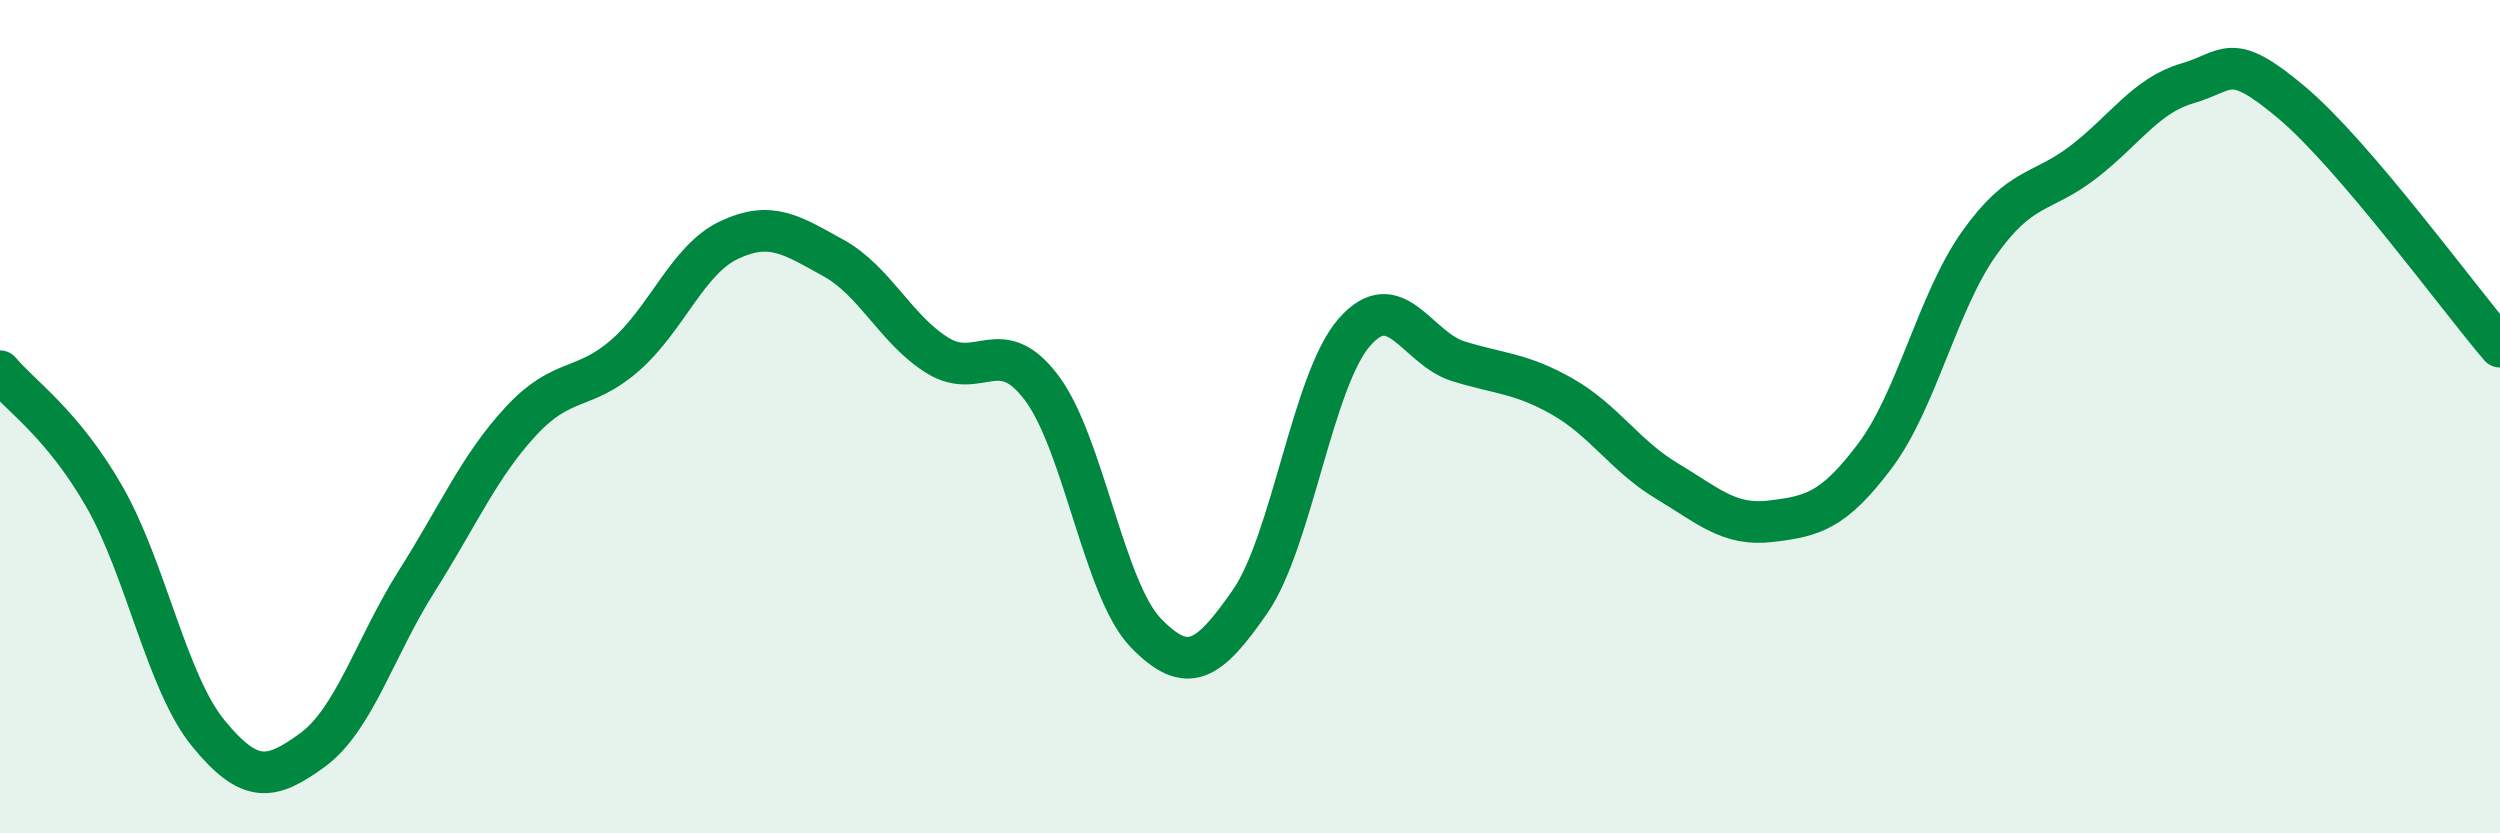
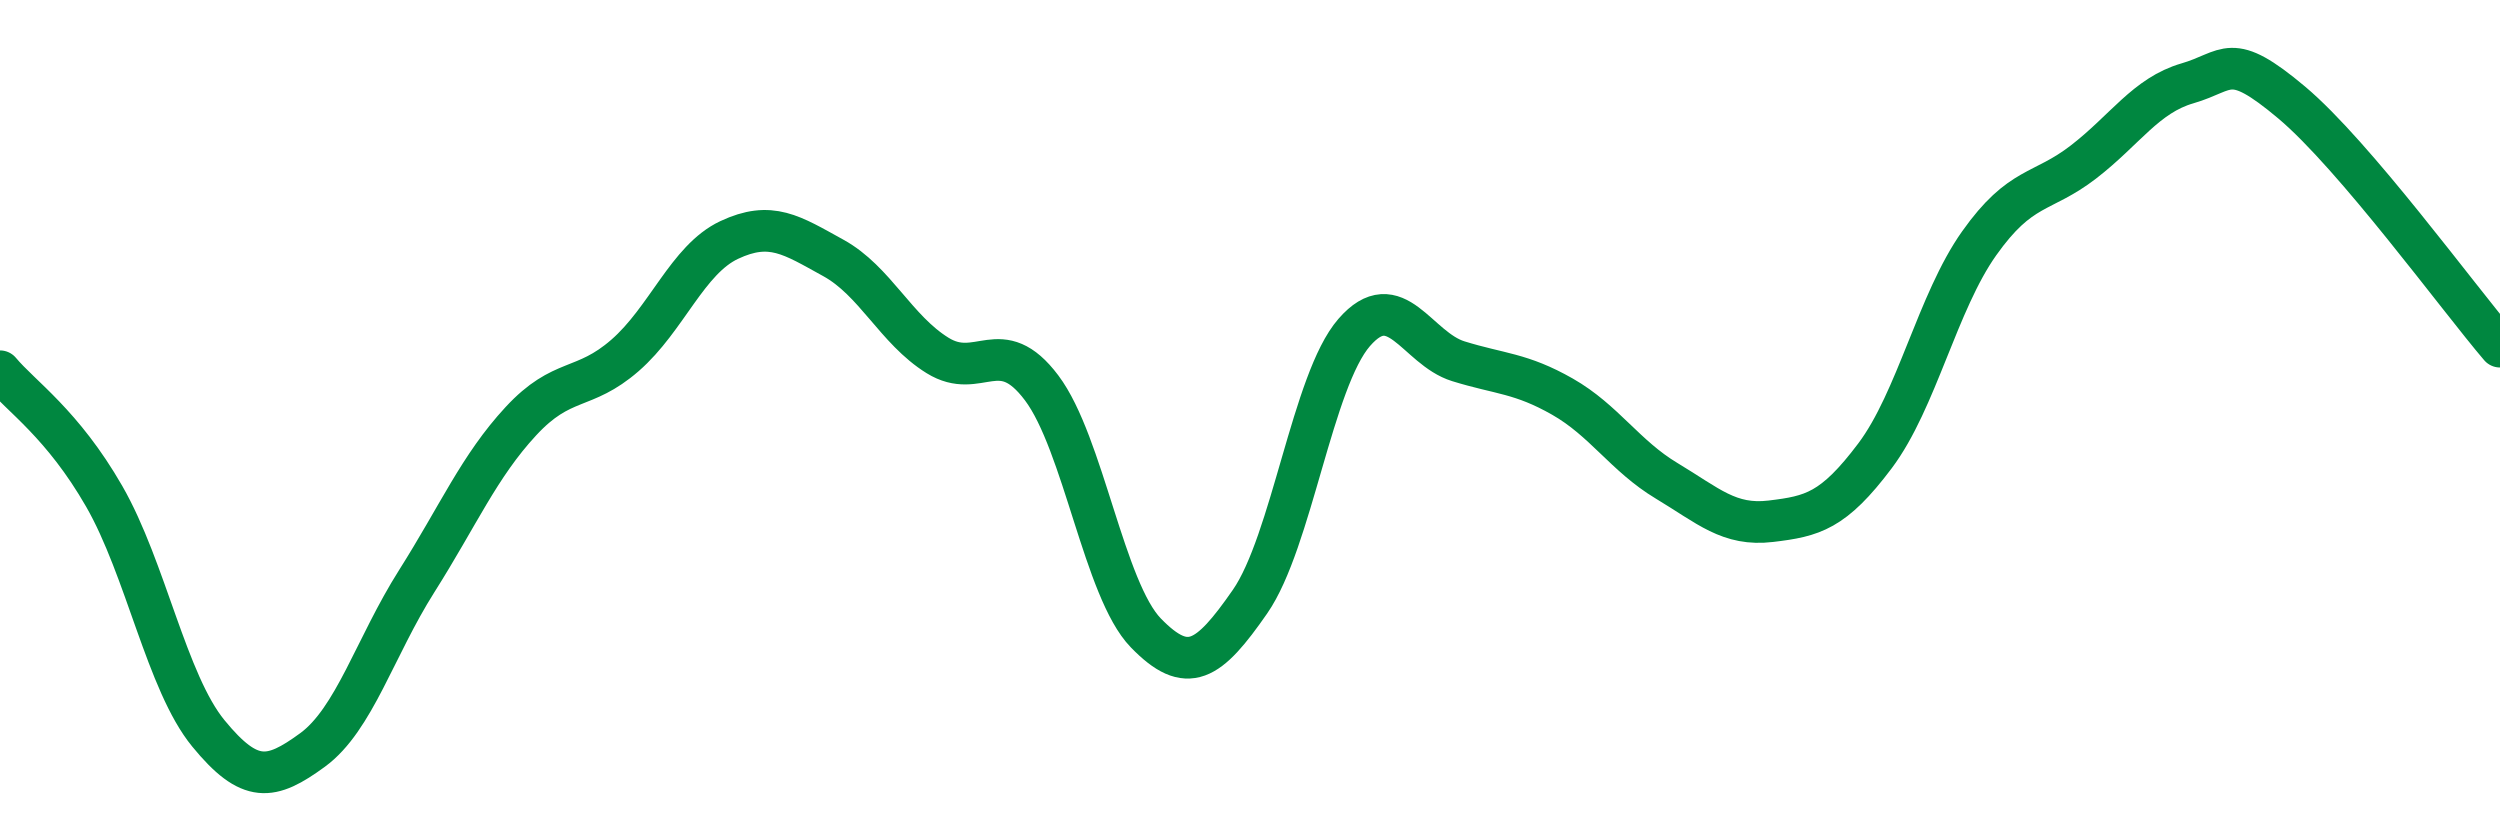
<svg xmlns="http://www.w3.org/2000/svg" width="60" height="20" viewBox="0 0 60 20">
-   <path d="M 0,8.91 C 0.5,9.51 1.5,10.17 2.5,11.91 C 3.5,13.65 4,16.38 5,17.6 C 6,18.82 6.5,18.73 7.5,18 C 8.5,17.27 9,15.53 10,13.95 C 11,12.37 11.5,11.19 12.5,10.11 C 13.5,9.03 14,9.4 15,8.53 C 16,7.66 16.5,6.23 17.5,5.76 C 18.5,5.29 19,5.64 20,6.19 C 21,6.74 21.5,7.91 22.5,8.53 C 23.5,9.15 24,7.98 25,9.31 C 26,10.64 26.5,14.16 27.5,15.19 C 28.5,16.22 29,15.88 30,14.44 C 31,13 31.5,9.13 32.5,7.98 C 33.5,6.83 34,8.36 35,8.67 C 36,8.98 36.5,8.95 37.5,9.52 C 38.5,10.09 39,10.94 40,11.54 C 41,12.14 41.5,12.63 42.5,12.51 C 43.5,12.39 44,12.27 45,10.94 C 46,9.61 46.5,7.25 47.5,5.84 C 48.5,4.43 49,4.66 50,3.89 C 51,3.12 51.5,2.29 52.5,2 C 53.5,1.71 53.5,1.2 55,2.46 C 56.5,3.72 59,7.15 60,8.32L60 20L0 20Z" fill="#008740" opacity="0.1" stroke-linecap="round" stroke-linejoin="round" />
  <path d="M 0,8.91 C 0.5,9.51 1.5,10.17 2.5,11.91 C 3.5,13.65 4,16.38 5,17.6 C 6,18.82 6.5,18.73 7.5,18 C 8.5,17.27 9,15.53 10,13.95 C 11,12.37 11.5,11.19 12.5,10.11 C 13.5,9.03 14,9.4 15,8.53 C 16,7.66 16.5,6.23 17.5,5.76 C 18.5,5.29 19,5.64 20,6.19 C 21,6.74 21.5,7.91 22.5,8.53 C 23.5,9.15 24,7.98 25,9.31 C 26,10.64 26.5,14.16 27.5,15.19 C 28.5,16.22 29,15.88 30,14.44 C 31,13 31.5,9.13 32.5,7.98 C 33.5,6.83 34,8.36 35,8.67 C 36,8.98 36.5,8.95 37.5,9.52 C 38.5,10.09 39,10.94 40,11.54 C 41,12.14 41.5,12.63 42.5,12.51 C 43.5,12.39 44,12.27 45,10.94 C 46,9.61 46.5,7.25 47.5,5.84 C 48.5,4.43 49,4.66 50,3.89 C 51,3.12 51.5,2.29 52.5,2 C 53.5,1.71 53.5,1.2 55,2.46 C 56.5,3.72 59,7.15 60,8.32" stroke="#008740" stroke-width="1" fill="none" stroke-linecap="round" stroke-linejoin="round" />
</svg>